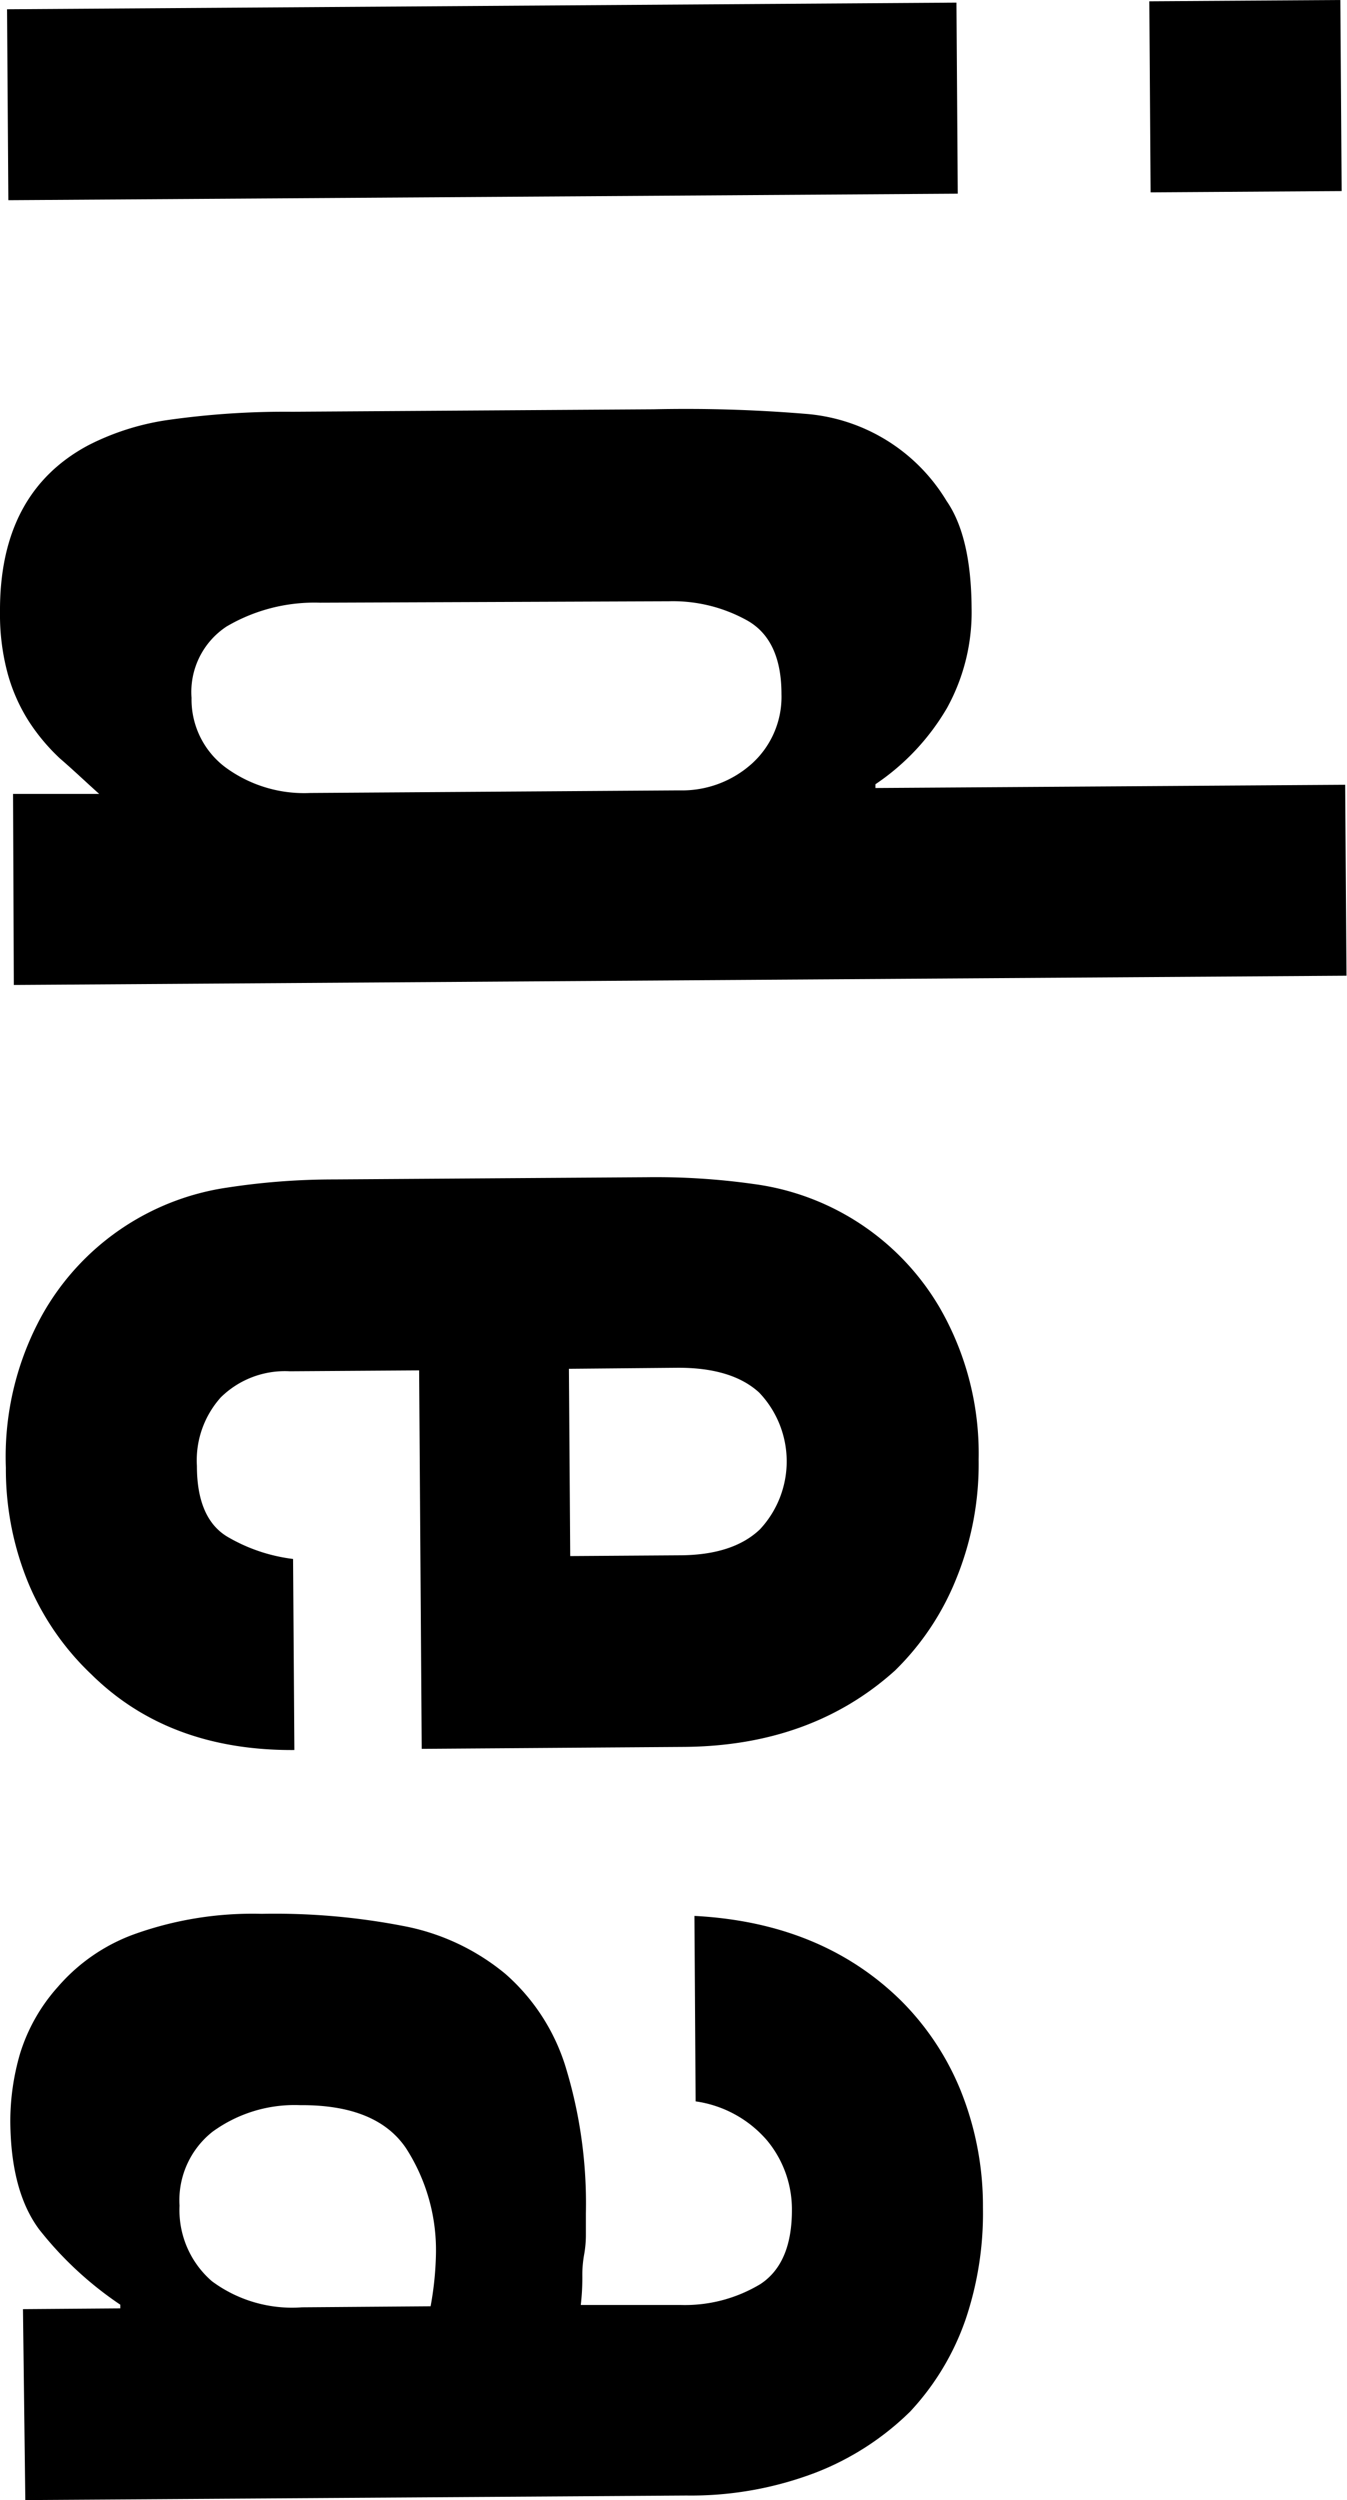
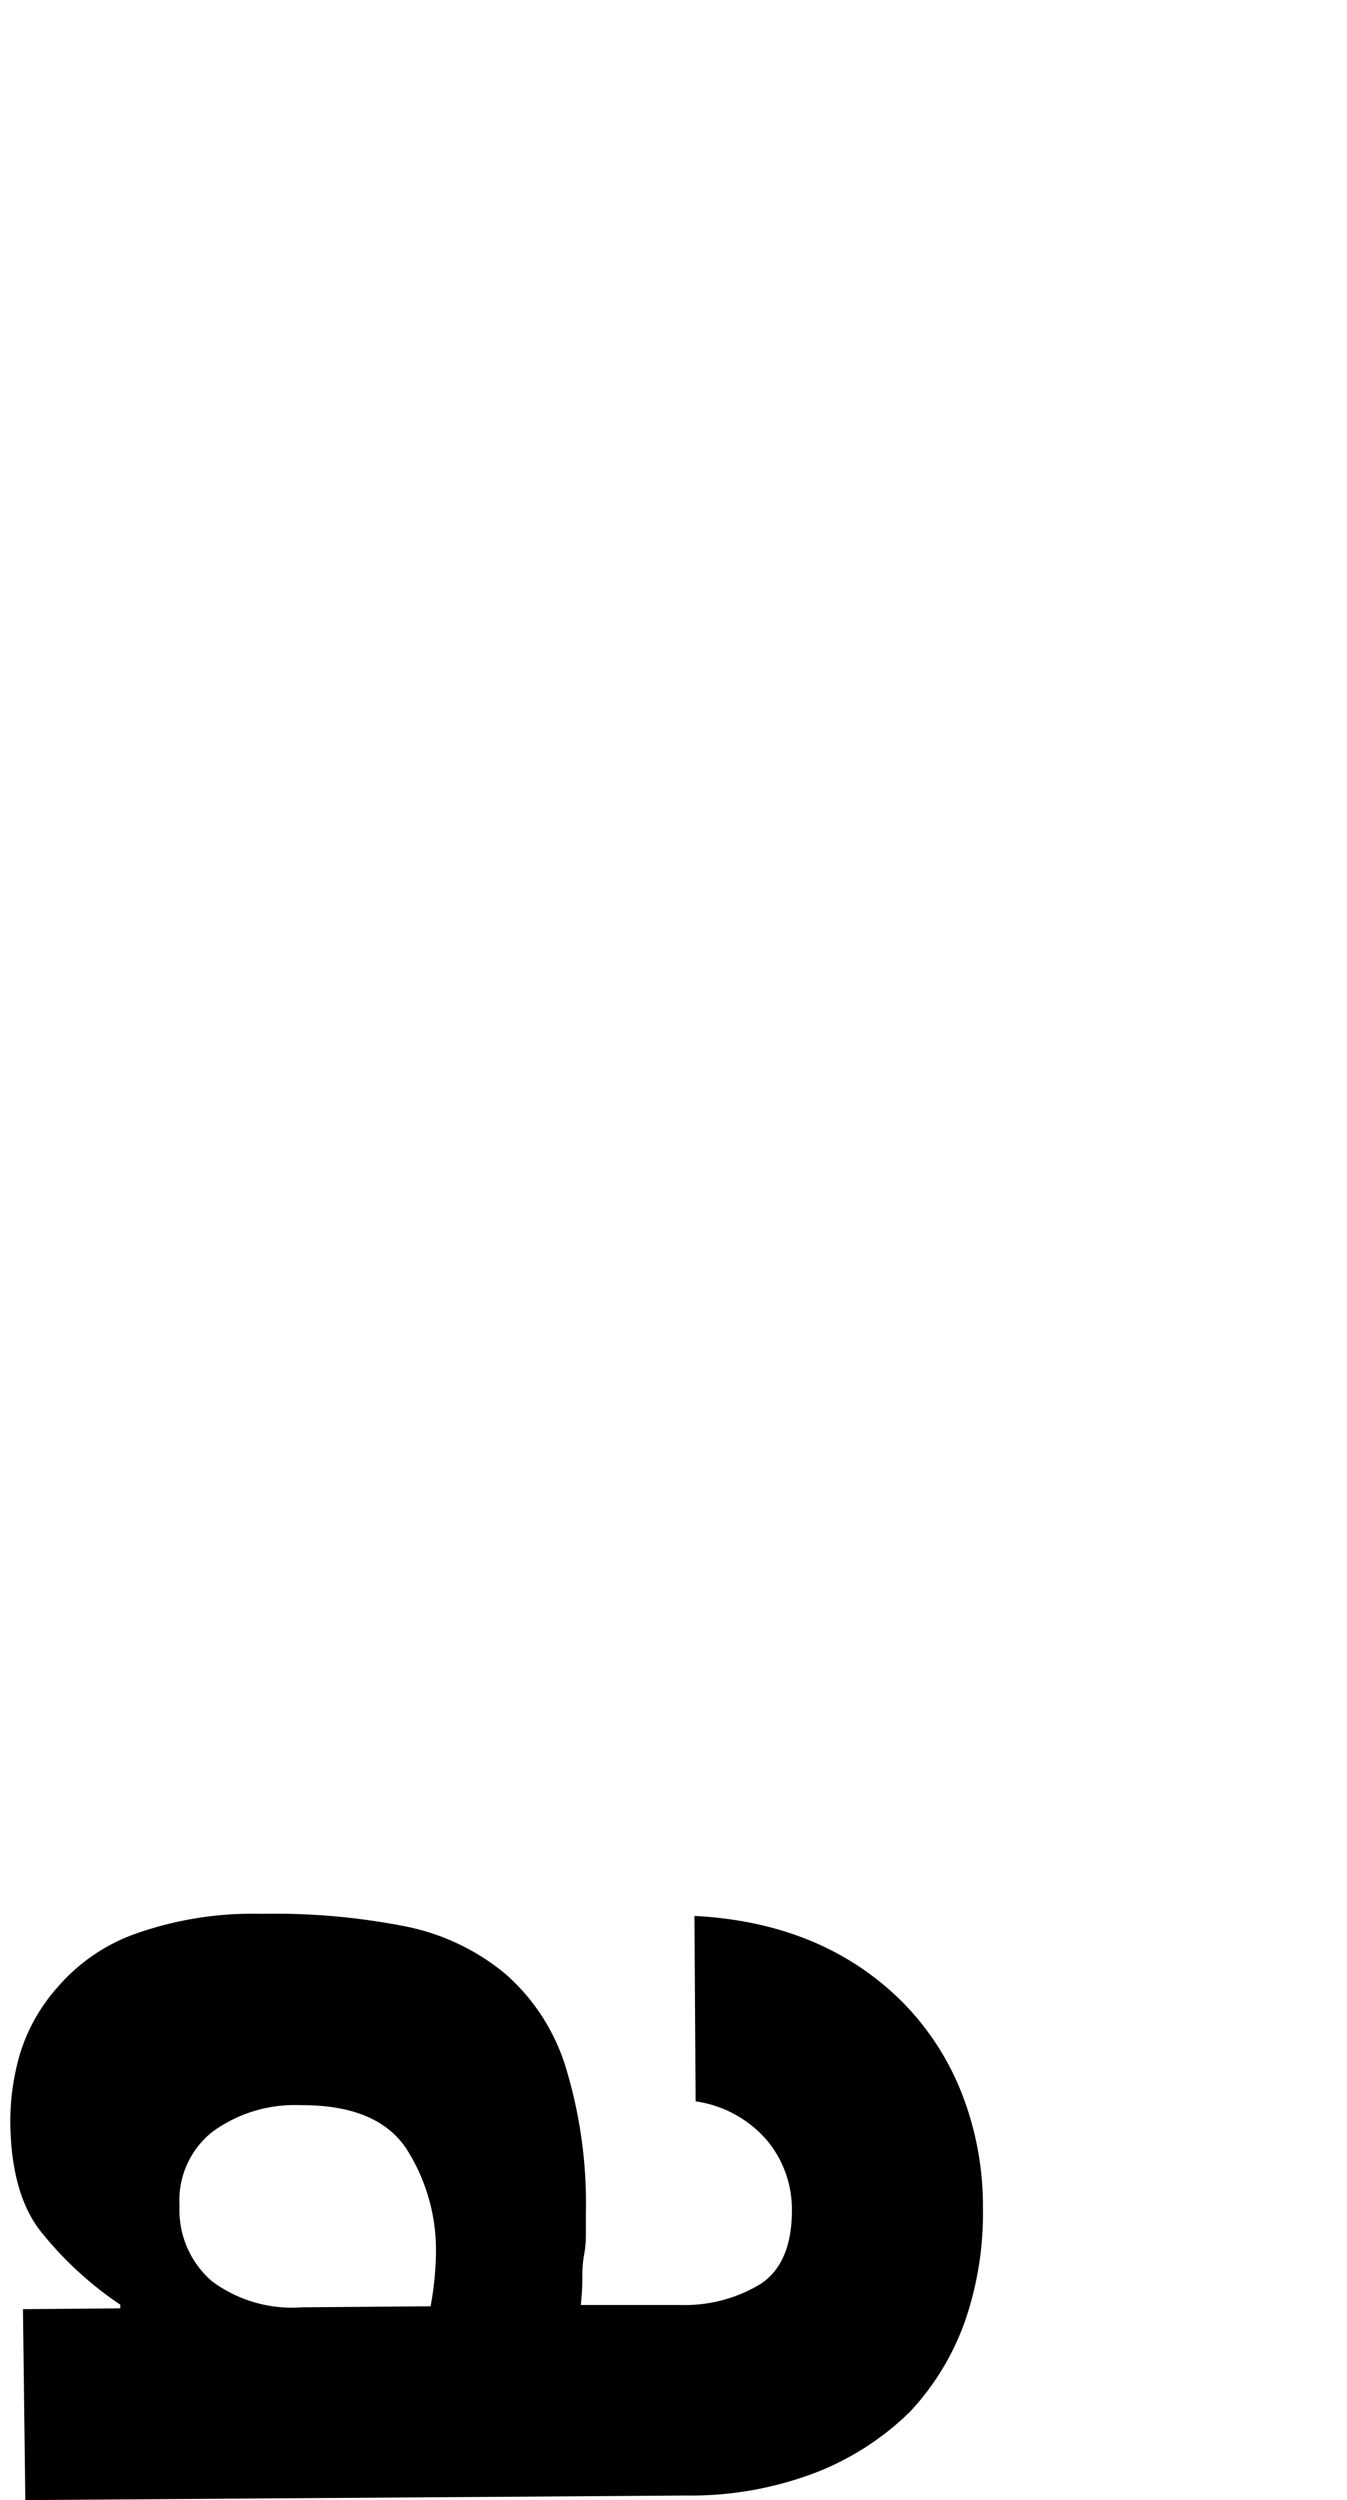
<svg xmlns="http://www.w3.org/2000/svg" width="103.23" height="191.56" viewBox="0 0 103.23 191.56">
  <g id="レイヤー_2" data-name="レイヤー 2">
    <g id="レイヤー_1-2" data-name="レイヤー 1">
-       <path d="M.54.71,73.3.2l.1,14.64-72.76.5ZM88.08.1,102.72,0l.1,14.64-14.64.1Z" />
-       <path d="M1,60.83l6.6,0c-1.06-.95-2-1.85-3-2.71a15.13,15.13,0,0,1-2.39-2.85,13.44,13.44,0,0,1-1.6-3.58A17.3,17.3,0,0,1,0,46.92Q-.06,37.74,6.8,34.1a19.47,19.47,0,0,1,6-1.91,63.74,63.74,0,0,1,9.61-.64l27.69-.19a111.22,111.22,0,0,1,11.63.35,13.86,13.86,0,0,1,10.81,6.67q1.88,2.71,1.92,8.17a15.19,15.19,0,0,1-1.88,7.69,17.9,17.9,0,0,1-5.49,5.85v.29l36-.25.1,14.63L1.06,75.47ZM24.54,46.18A13.29,13.29,0,0,0,17.37,48a6,6,0,0,0-2.69,5.47,6.49,6.49,0,0,0,2.55,5.29,10.17,10.17,0,0,0,6.54,2l28.28-.2a8,8,0,0,0,5.65-2.12,6.9,6.9,0,0,0,2.19-5.25q0-4.17-2.63-5.65a11.7,11.7,0,0,0-6-1.47Z" />
-       <path d="M32.32,134l-.2-29-9.9.07a7,7,0,0,0-5.3,2,7.23,7.23,0,0,0-1.83,5.25c0,2.78.84,4.61,2.48,5.51a13.06,13.06,0,0,0,4.89,1.62l.1,14.64q-9.61.06-15.54-5.78a20.61,20.61,0,0,1-4.78-6.85,22.87,22.87,0,0,1-1.79-9,22.46,22.46,0,0,1,2.79-11.72A19.48,19.48,0,0,1,17.38,91a54,54,0,0,1,8.18-.63l24-.17a53.48,53.48,0,0,1,8.19.52A19.47,19.47,0,0,1,72,100.17a22.35,22.35,0,0,1,3,11.67A23.26,23.26,0,0,1,73.27,121a20.5,20.5,0,0,1-4.68,7q-6.42,5.78-16.18,5.85ZM43.6,104.88l.1,14.35,8.32-.06q4.15,0,6.23-2a7.64,7.64,0,0,0-.07-10.47c-1.4-1.28-3.48-1.91-6.26-1.9Z" />
      <path d="M1.76,176.93l7.46-.06v-.28A27.2,27.2,0,0,1,3,170.82c-1.45-1.95-2.18-4.7-2.21-8.24a18.49,18.49,0,0,1,.75-5.24,13.71,13.71,0,0,1,2.91-5.12,14.07,14.07,0,0,1,5.79-4,26.85,26.85,0,0,1,9.81-1.58,51.74,51.74,0,0,1,10.85.93,17.26,17.26,0,0,1,7.84,3.68,15.57,15.57,0,0,1,4.57,7,35.71,35.71,0,0,1,1.59,11.33c0,.47,0,1,0,1.57a8.56,8.56,0,0,1-.13,1.58,8.7,8.7,0,0,0-.14,1.73,18.45,18.45,0,0,1-.12,2.15l7.6,0A11.2,11.2,0,0,0,58.29,175q2.43-1.61,2.4-5.76a8.27,8.27,0,0,0-1.9-5.23,8.85,8.85,0,0,0-5.48-3l-.09-14.21q9.75.51,15.83,6.49a20.75,20.75,0,0,1,4.56,6.86,23.7,23.7,0,0,1,1.72,9A25.42,25.42,0,0,1,74,177.72a19.83,19.83,0,0,1-4.25,7.06,21.32,21.32,0,0,1-7.15,4.64,26.77,26.77,0,0,1-10,1.79l-50.66.35ZM33,176.71a24.5,24.5,0,0,0,.41-4,14.41,14.41,0,0,0-2.28-8.09q-2.25-3.36-8.13-3.32a10.67,10.67,0,0,0-6.73,2.05A6.69,6.69,0,0,0,13.76,169a7.2,7.2,0,0,0,2.48,5.79,10.3,10.3,0,0,0,6.9,2Z" />
    </g>
  </g>
</svg>